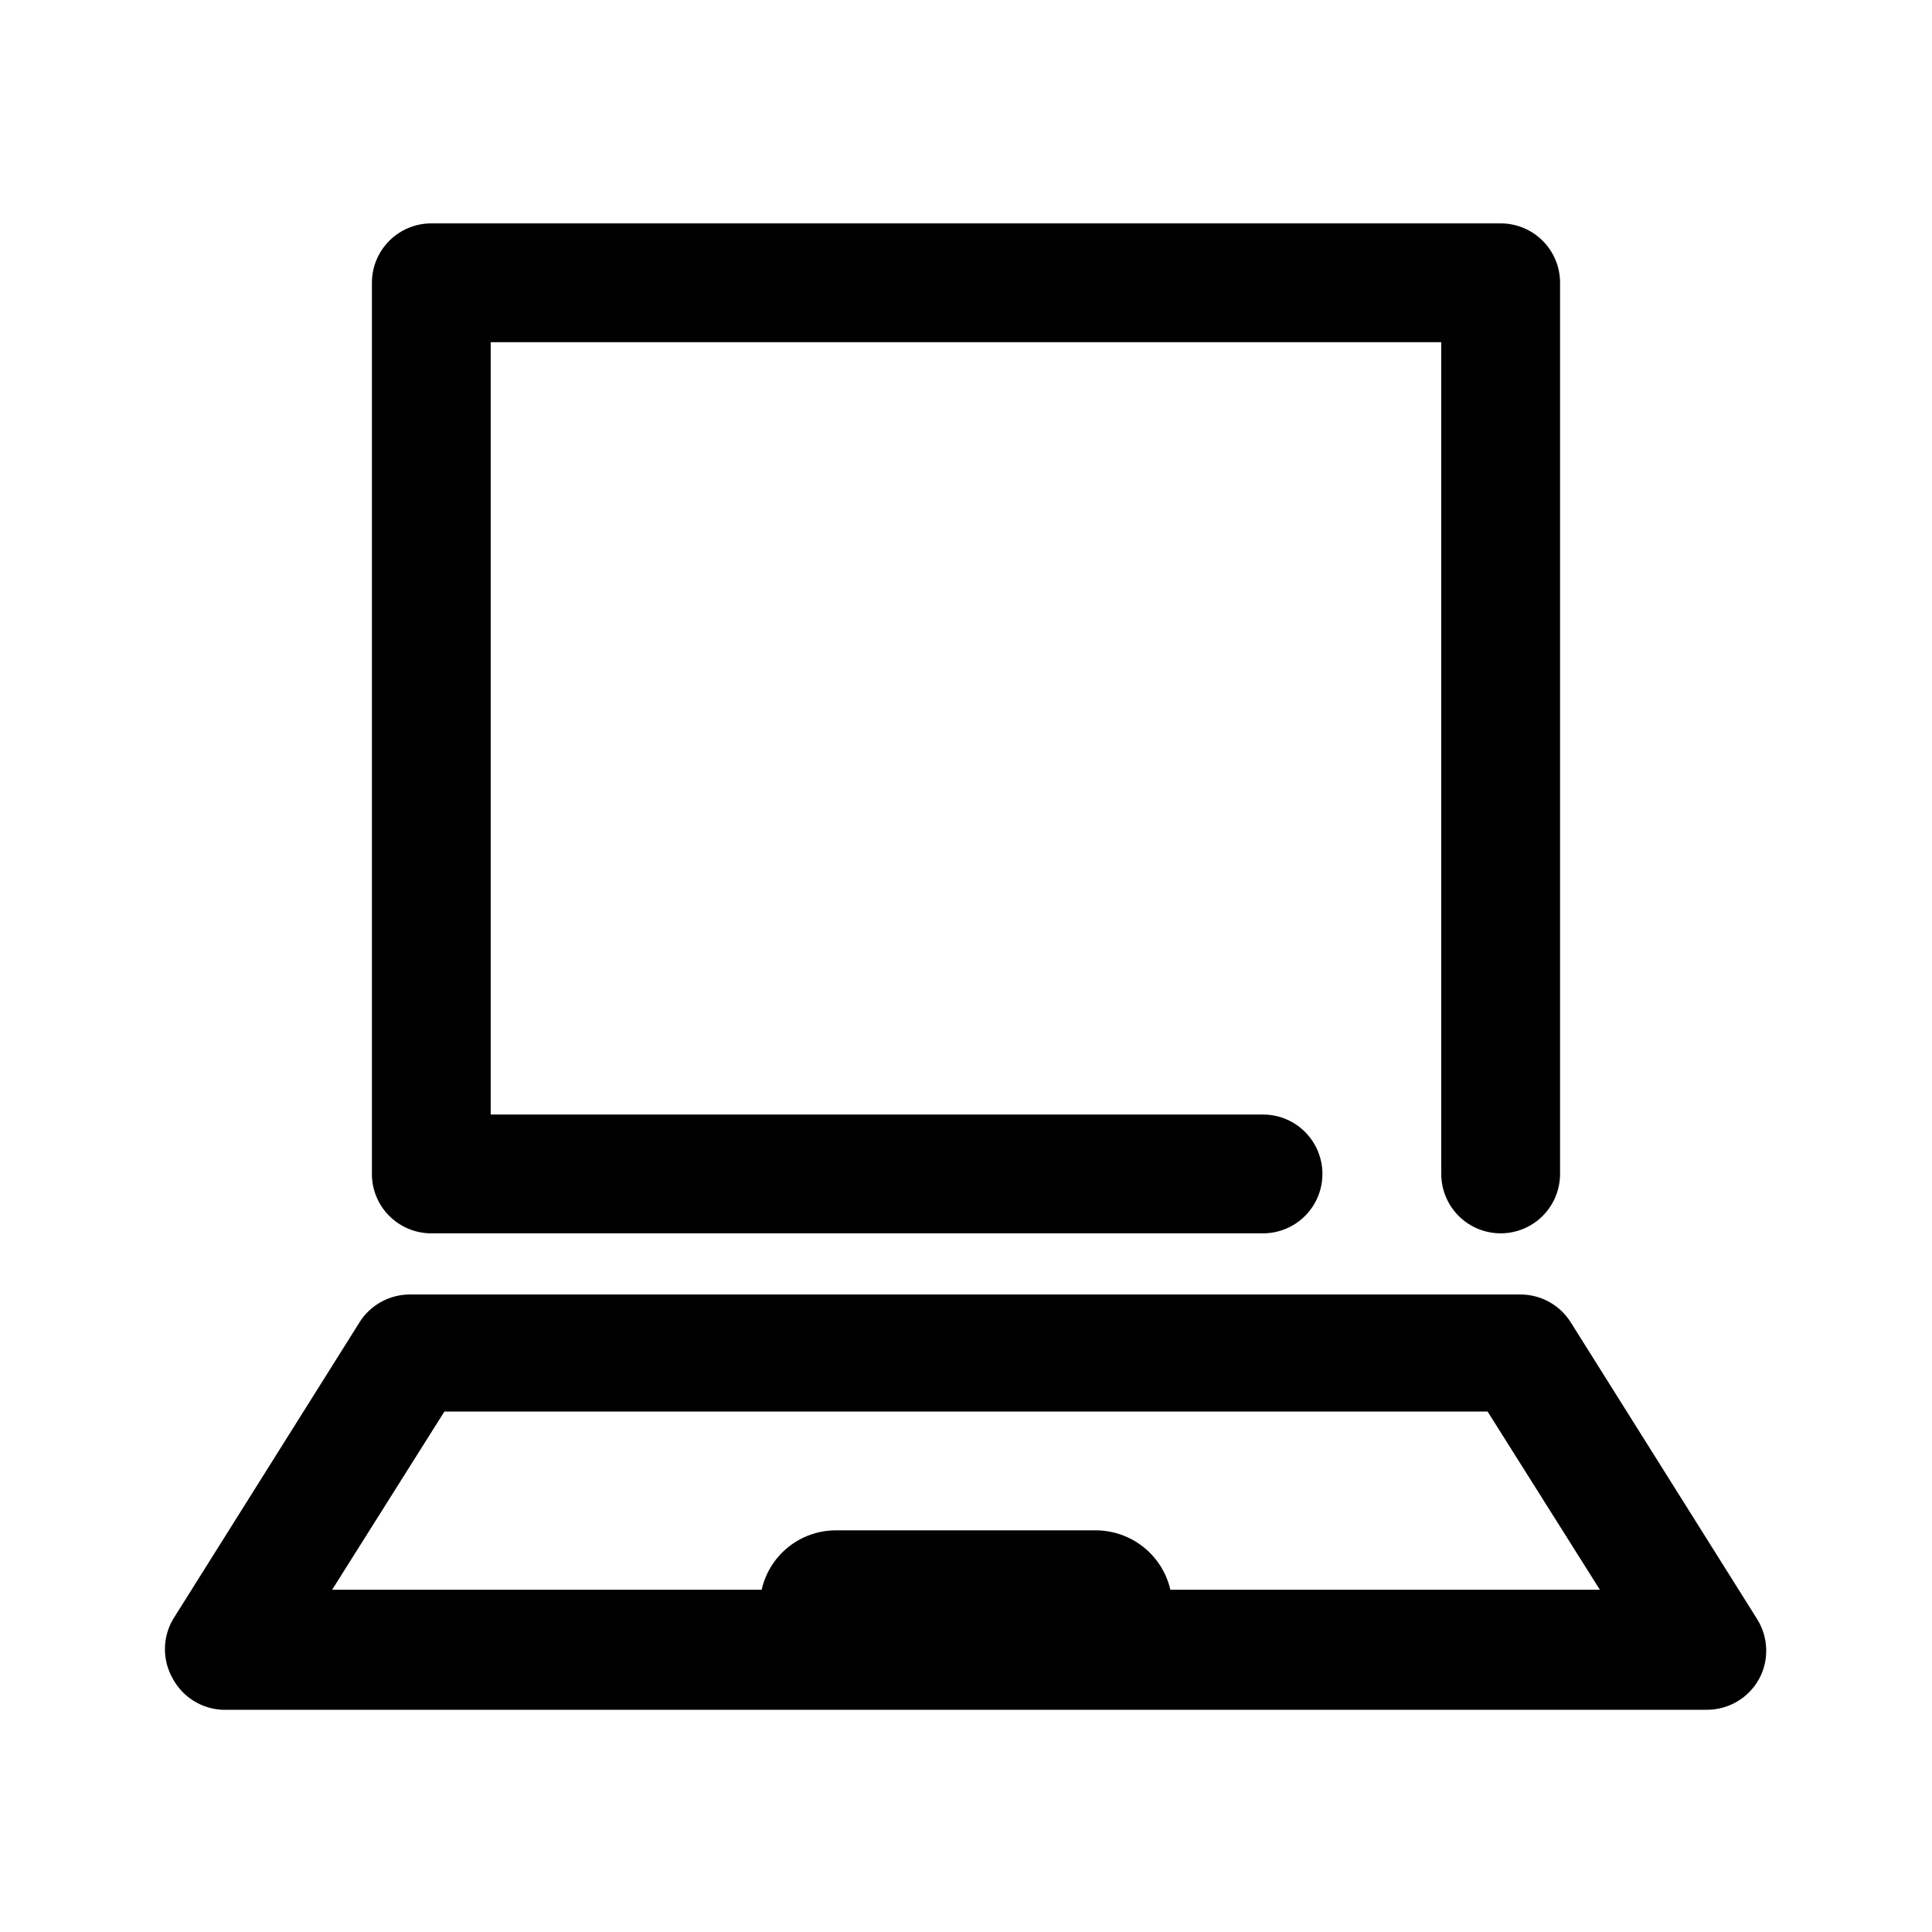
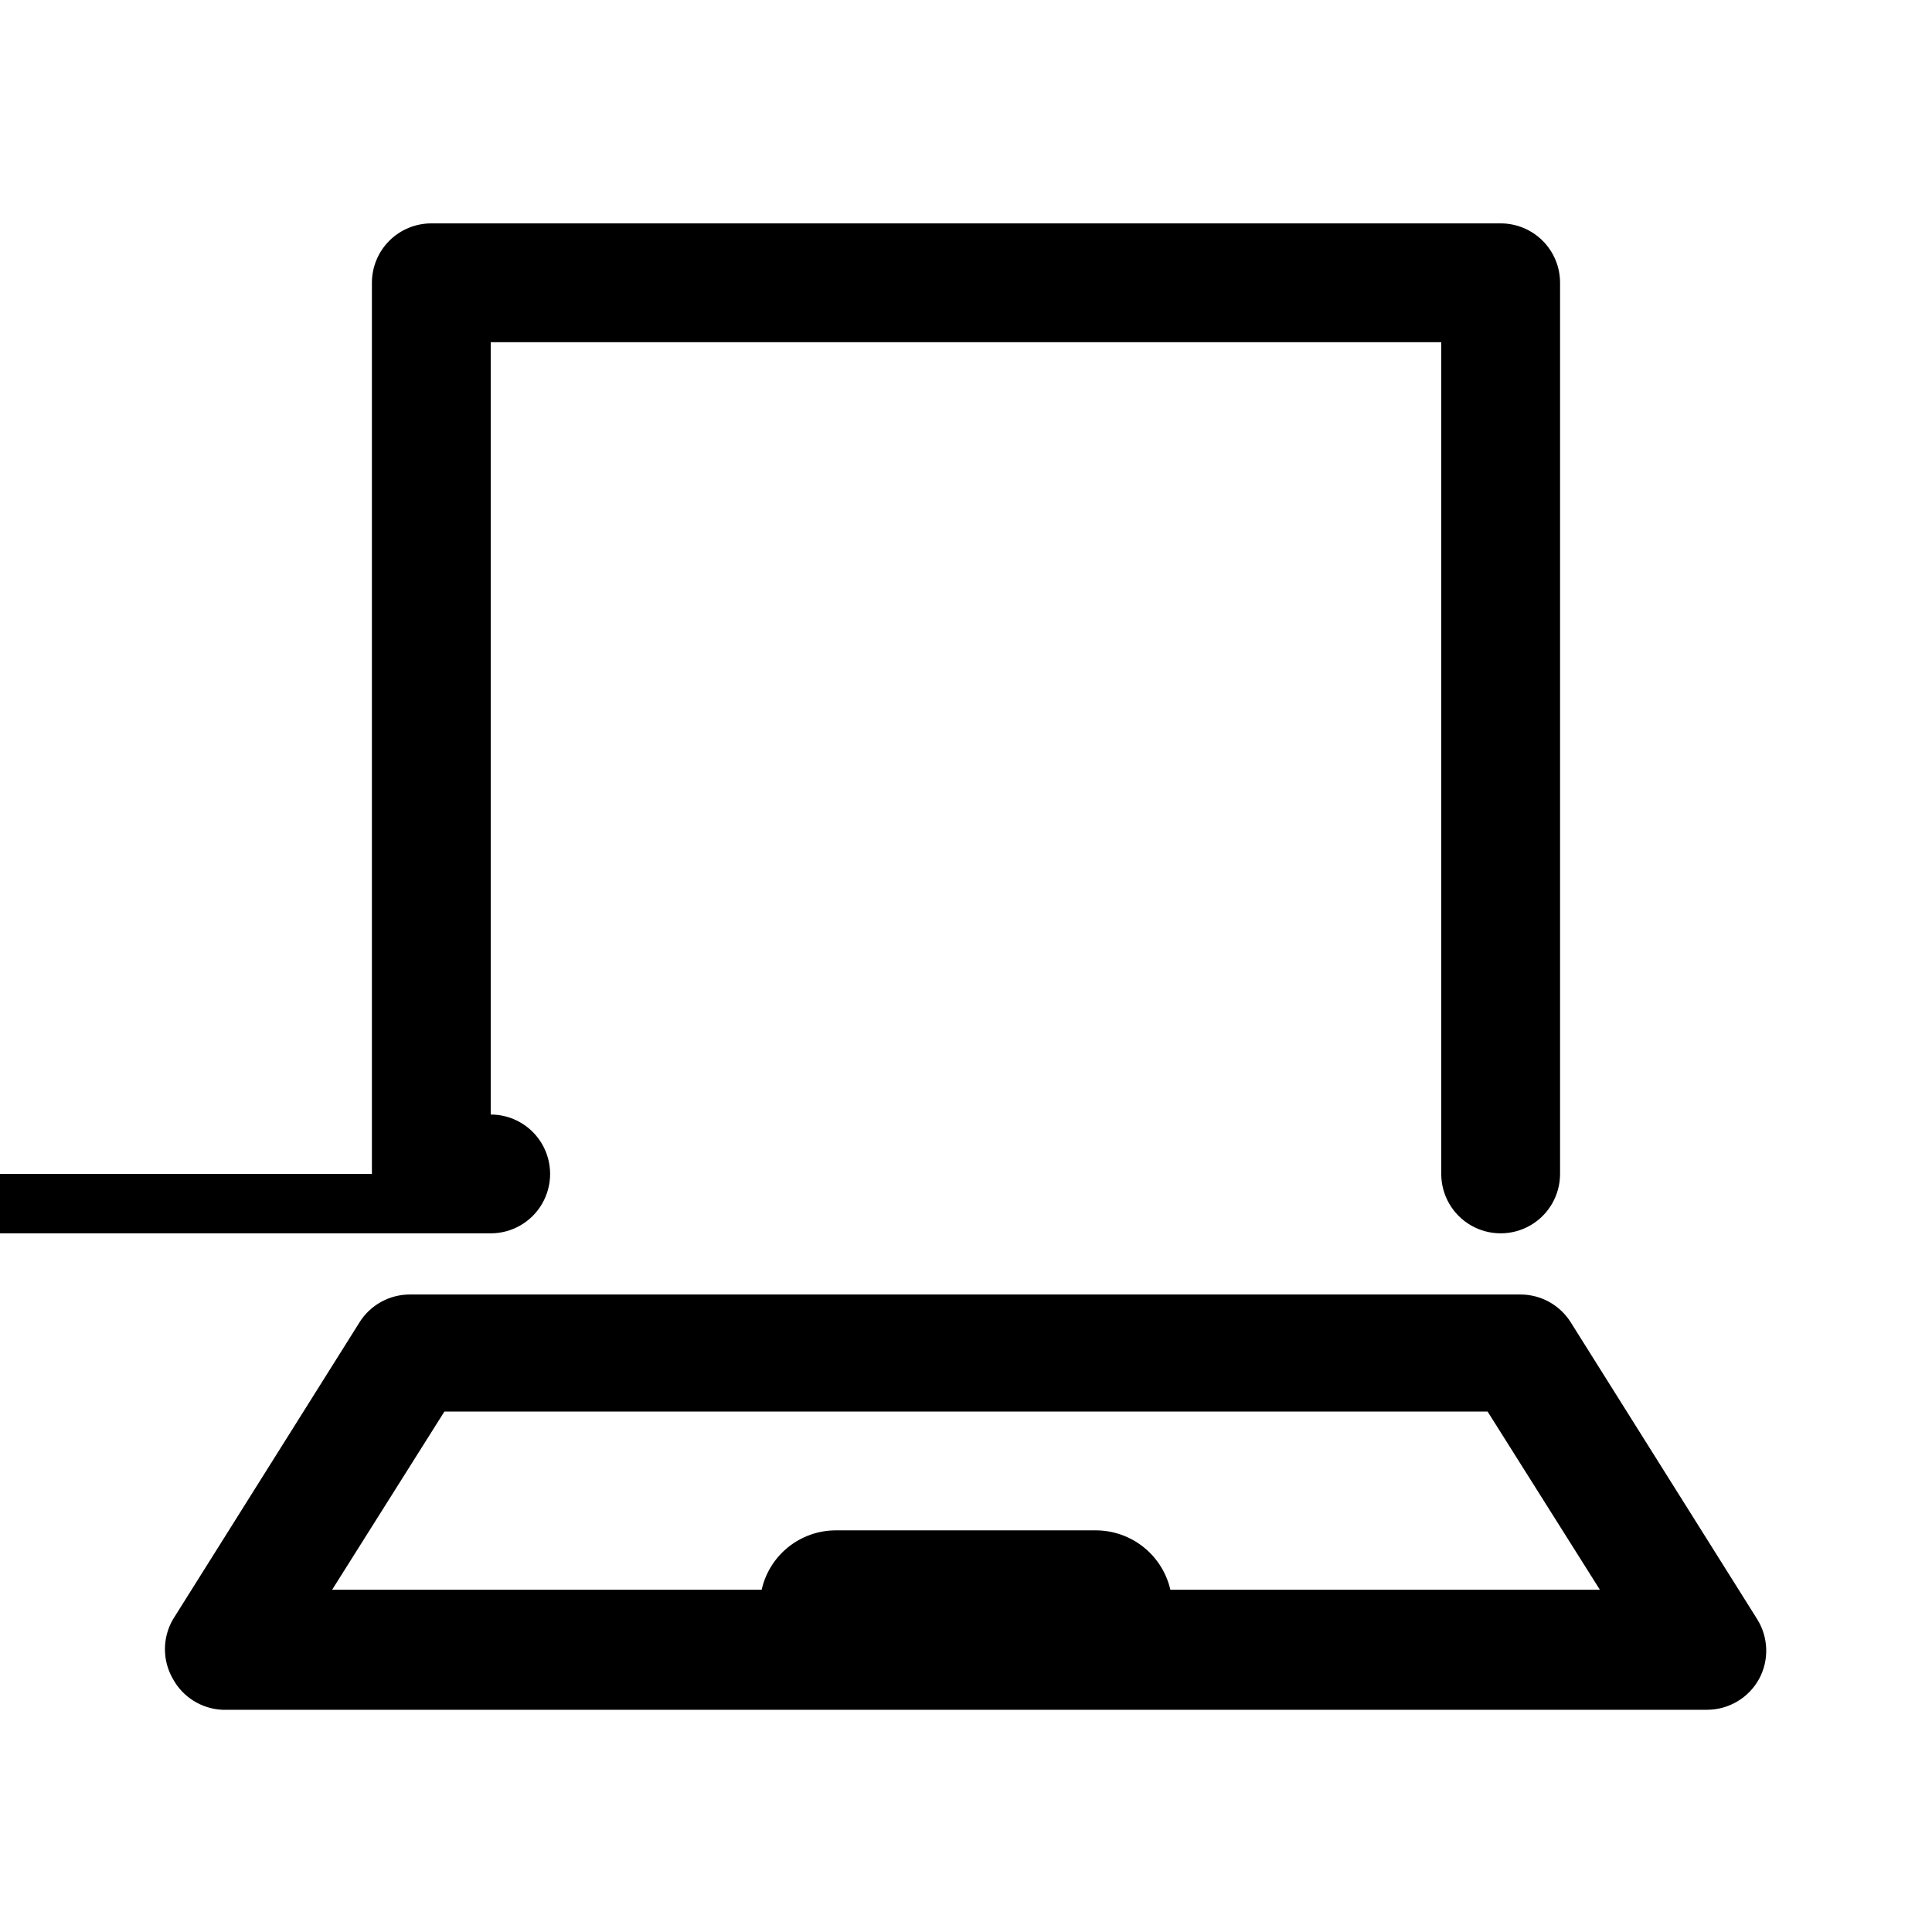
<svg xmlns="http://www.w3.org/2000/svg" fill="#000000" width="800px" height="800px" version="1.1" viewBox="144 144 512 512">
-   <path d="m242.56 455.1v-236.16c0-4.176 1.656-8.18 4.609-11.133s6.957-4.609 11.133-4.609h283.39c4.176 0 8.18 1.656 11.133 4.609s4.609 6.957 4.609 11.133v236.16c0 5.625-3 10.824-7.871 13.637s-10.871 2.812-15.742 0c-4.871-2.812-7.875-8.012-7.875-13.637v-220.41h-251.9v204.67h204.67c5.625 0 10.824 3 13.633 7.871 2.812 4.871 2.812 10.871 0 15.746-2.809 4.871-8.008 7.871-13.633 7.871h-220.42c-4.176 0-8.18-1.66-11.133-4.613s-4.609-6.957-4.609-11.133zm367.62 133.82c-1.344 2.461-3.324 4.519-5.734 5.957-2.406 1.441-5.156 2.211-7.961 2.231h-393.6c-5.484-0.262-10.438-3.363-13.066-8.188-2.812-4.871-2.812-10.871 0-15.742l49.438-78.719-0.004-0.004c2.883-4.609 7.945-7.41 13.383-7.398h294.26c5.438-0.012 10.5 2.789 13.383 7.398l49.438 78.719v0.004c1.453 2.352 2.262 5.043 2.344 7.809 0.086 2.762-0.562 5.5-1.875 7.934zm-42.191-23.613-29.758-47.23-276.46-0.004-29.758 47.23h113.83l0.004 0.004c0.996-4.445 3.469-8.422 7.012-11.281 3.547-2.859 7.957-4.434 12.512-4.465h69.117-0.004c4.574 0.023 9.008 1.594 12.578 4.449 3.574 2.859 6.074 6.84 7.102 11.297z" />
+   <path d="m242.56 455.1v-236.16c0-4.176 1.656-8.18 4.609-11.133s6.957-4.609 11.133-4.609h283.39c4.176 0 8.18 1.656 11.133 4.609s4.609 6.957 4.609 11.133v236.16c0 5.625-3 10.824-7.871 13.637s-10.871 2.812-15.742 0c-4.871-2.812-7.875-8.012-7.875-13.637v-220.41h-251.9v204.67c5.625 0 10.824 3 13.633 7.871 2.812 4.871 2.812 10.871 0 15.746-2.809 4.871-8.008 7.871-13.633 7.871h-220.42c-4.176 0-8.18-1.66-11.133-4.613s-4.609-6.957-4.609-11.133zm367.62 133.82c-1.344 2.461-3.324 4.519-5.734 5.957-2.406 1.441-5.156 2.211-7.961 2.231h-393.6c-5.484-0.262-10.438-3.363-13.066-8.188-2.812-4.871-2.812-10.871 0-15.742l49.438-78.719-0.004-0.004c2.883-4.609 7.945-7.41 13.383-7.398h294.26c5.438-0.012 10.5 2.789 13.383 7.398l49.438 78.719v0.004c1.453 2.352 2.262 5.043 2.344 7.809 0.086 2.762-0.562 5.5-1.875 7.934zm-42.191-23.613-29.758-47.23-276.46-0.004-29.758 47.23h113.83l0.004 0.004c0.996-4.445 3.469-8.422 7.012-11.281 3.547-2.859 7.957-4.434 12.512-4.465h69.117-0.004c4.574 0.023 9.008 1.594 12.578 4.449 3.574 2.859 6.074 6.84 7.102 11.297z" />
</svg>